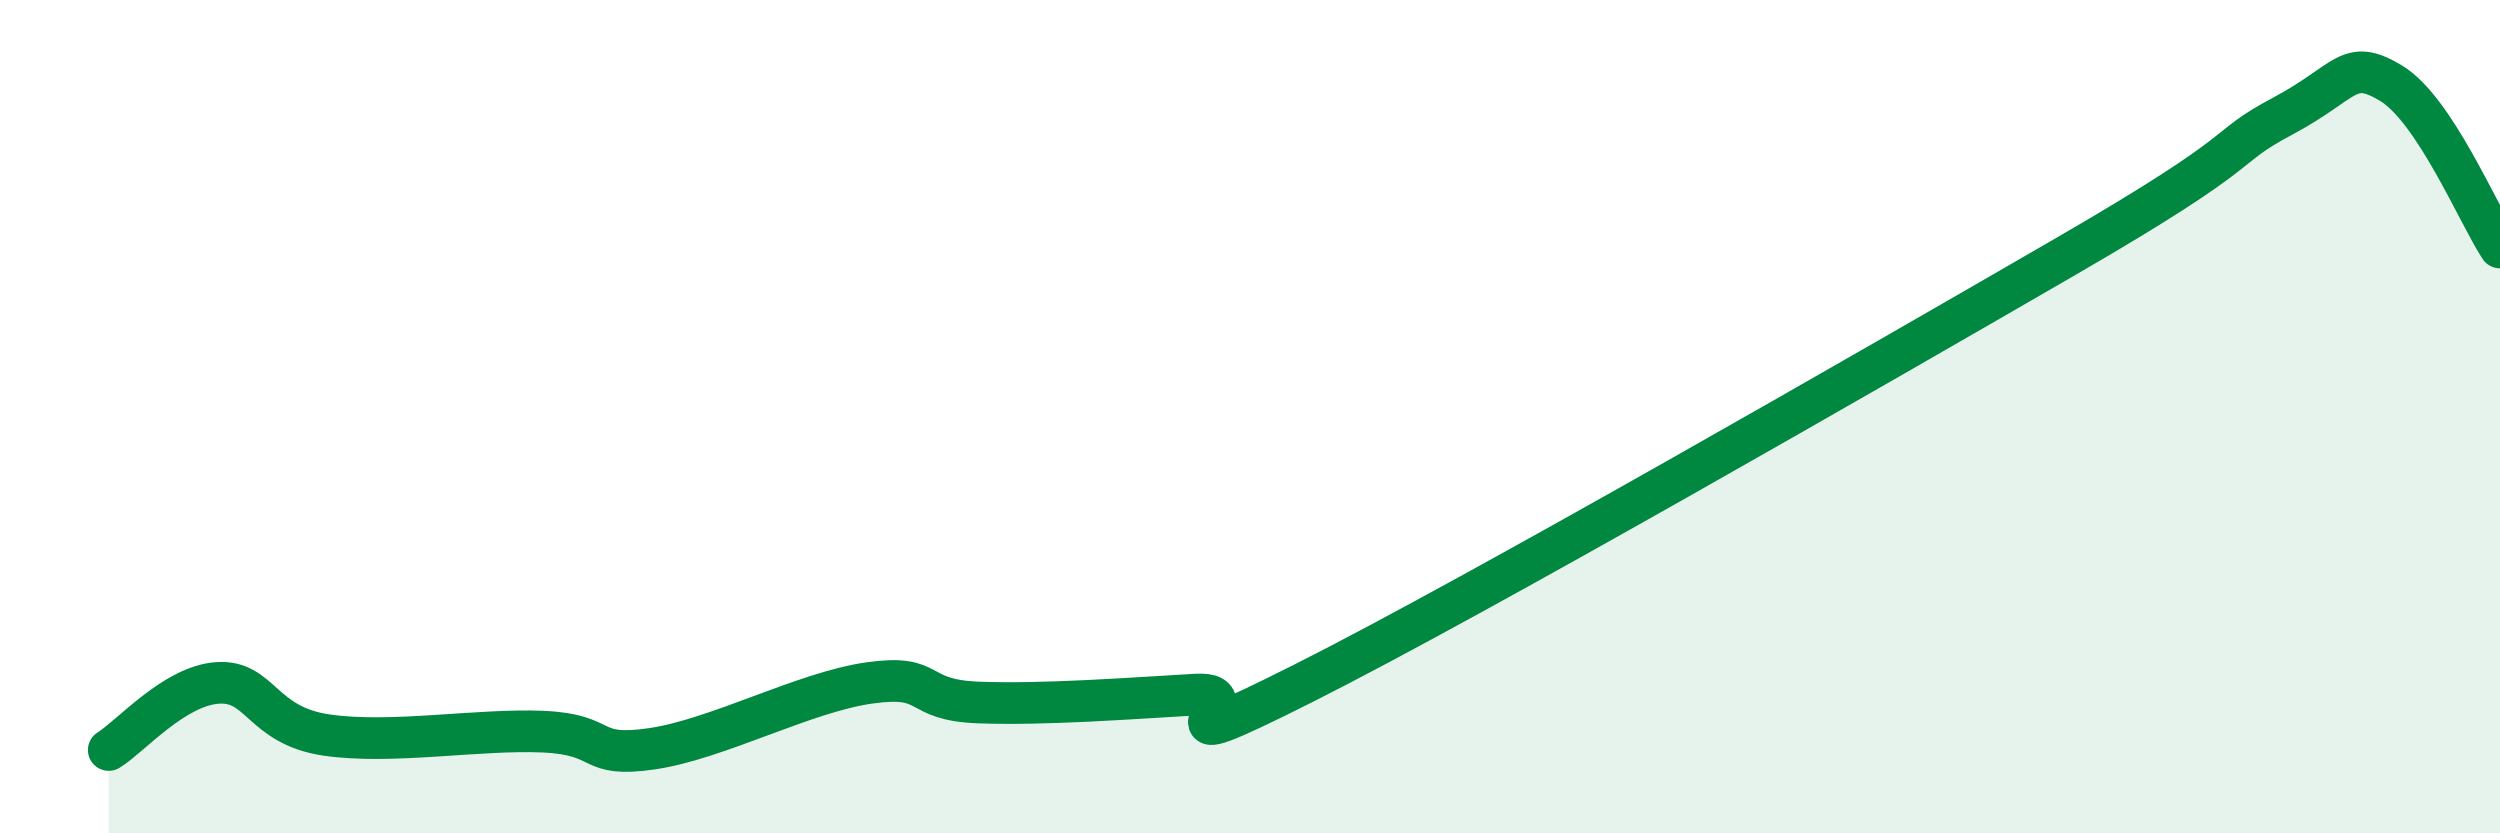
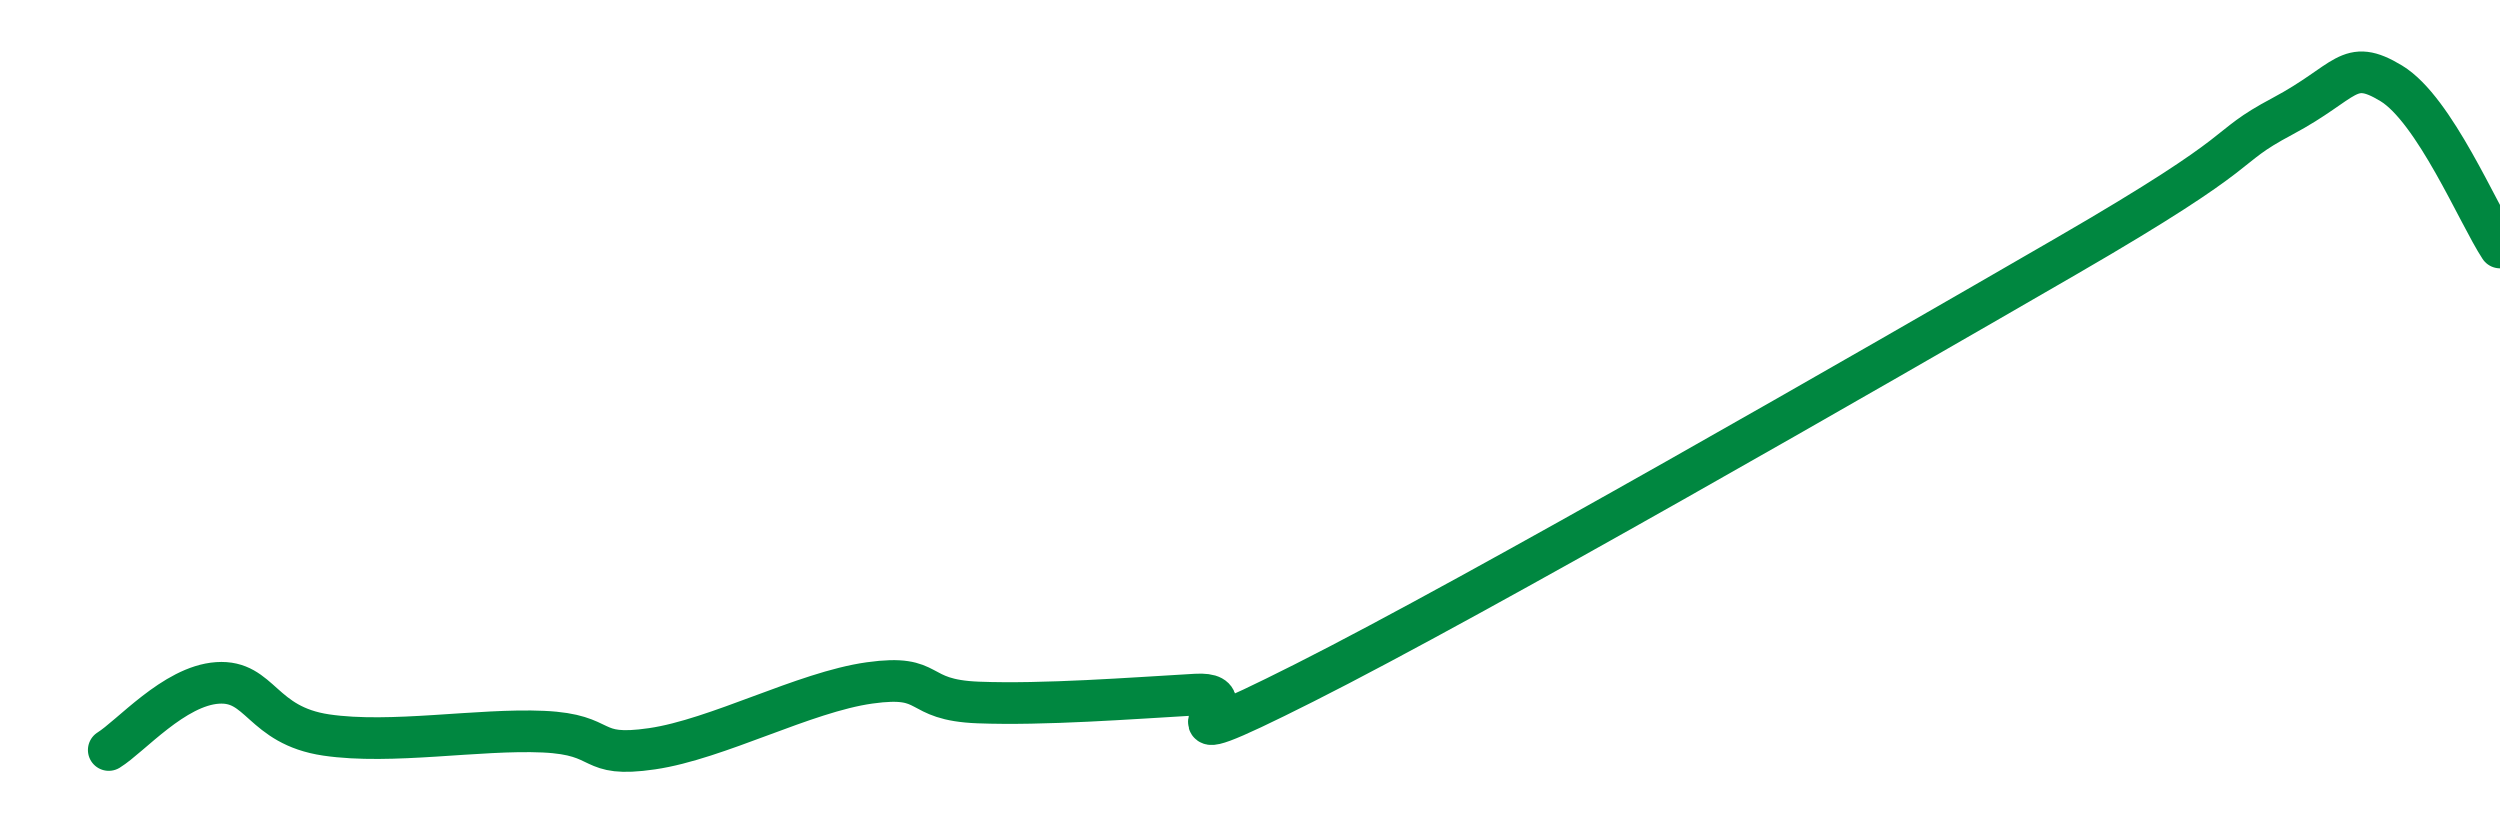
<svg xmlns="http://www.w3.org/2000/svg" width="60" height="20" viewBox="0 0 60 20">
-   <path d="M 2.61,18 C 3.13,17.68 4.18,16.46 5.22,16.39 C 6.26,16.32 6.27,17.41 7.83,17.64 C 9.39,17.87 11.48,17.49 13.04,17.56 C 14.6,17.63 14.08,18.2 15.65,17.97 C 17.22,17.74 19.3,16.61 20.87,16.39 C 22.44,16.17 21.91,16.8 23.48,16.86 C 25.05,16.92 27.14,16.76 28.7,16.67 C 30.26,16.58 27.13,18.49 31.3,16.39 C 35.47,14.29 44.87,8.88 49.57,6.16 C 54.27,3.44 53.22,3.62 54.78,2.79 C 56.34,1.96 56.35,1.37 57.39,2 C 58.43,2.63 59.48,5.15 60,5.94L60 20L2.61 20Z" fill="#008740" opacity="0.1" stroke-linecap="round" stroke-linejoin="round" />
  <path d="M 2.61,18 C 3.13,17.68 4.18,16.46 5.22,16.39 C 6.26,16.32 6.27,17.41 7.83,17.64 C 9.39,17.87 11.48,17.49 13.04,17.56 C 14.6,17.63 14.08,18.2 15.65,17.97 C 17.22,17.74 19.3,16.61 20.87,16.39 C 22.44,16.17 21.91,16.8 23.48,16.86 C 25.05,16.92 27.14,16.76 28.7,16.67 C 30.26,16.58 27.13,18.49 31.3,16.39 C 35.47,14.29 44.87,8.88 49.57,6.16 C 54.27,3.44 53.22,3.62 54.78,2.79 C 56.34,1.96 56.35,1.37 57.39,2 C 58.43,2.63 59.48,5.15 60,5.94" stroke="#008740" stroke-width="1" fill="none" stroke-linecap="round" stroke-linejoin="round" />
</svg>